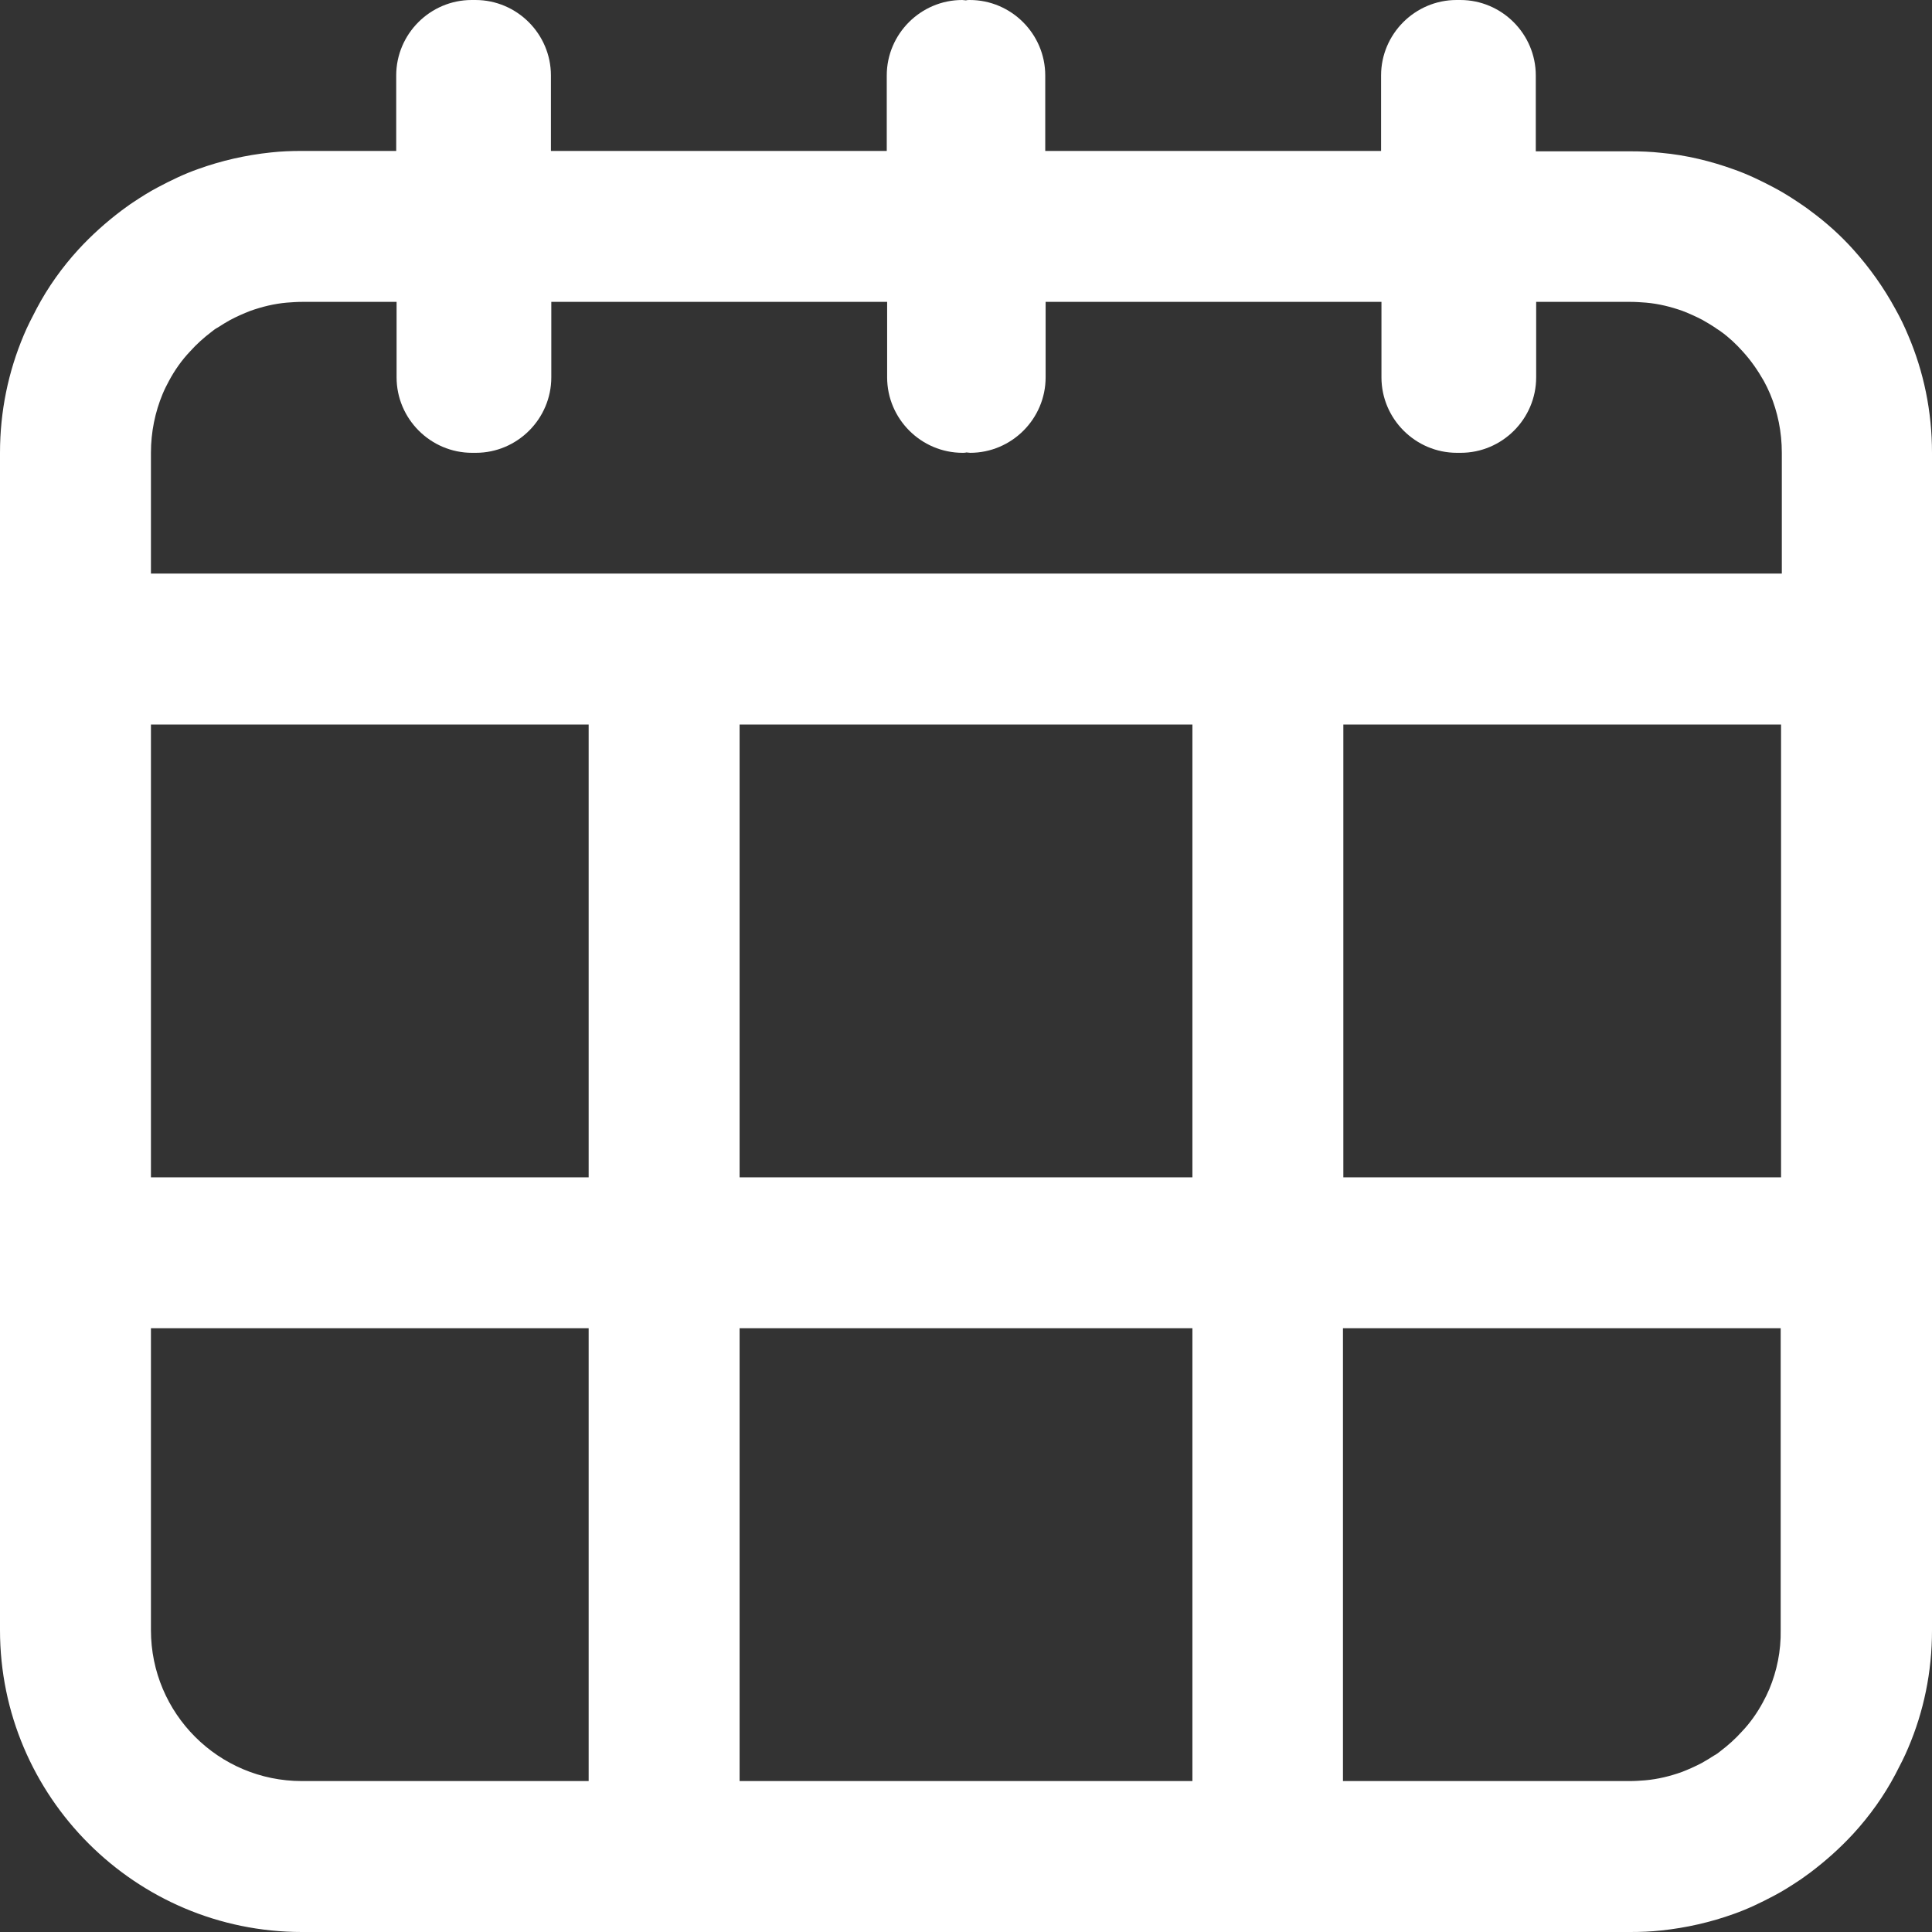
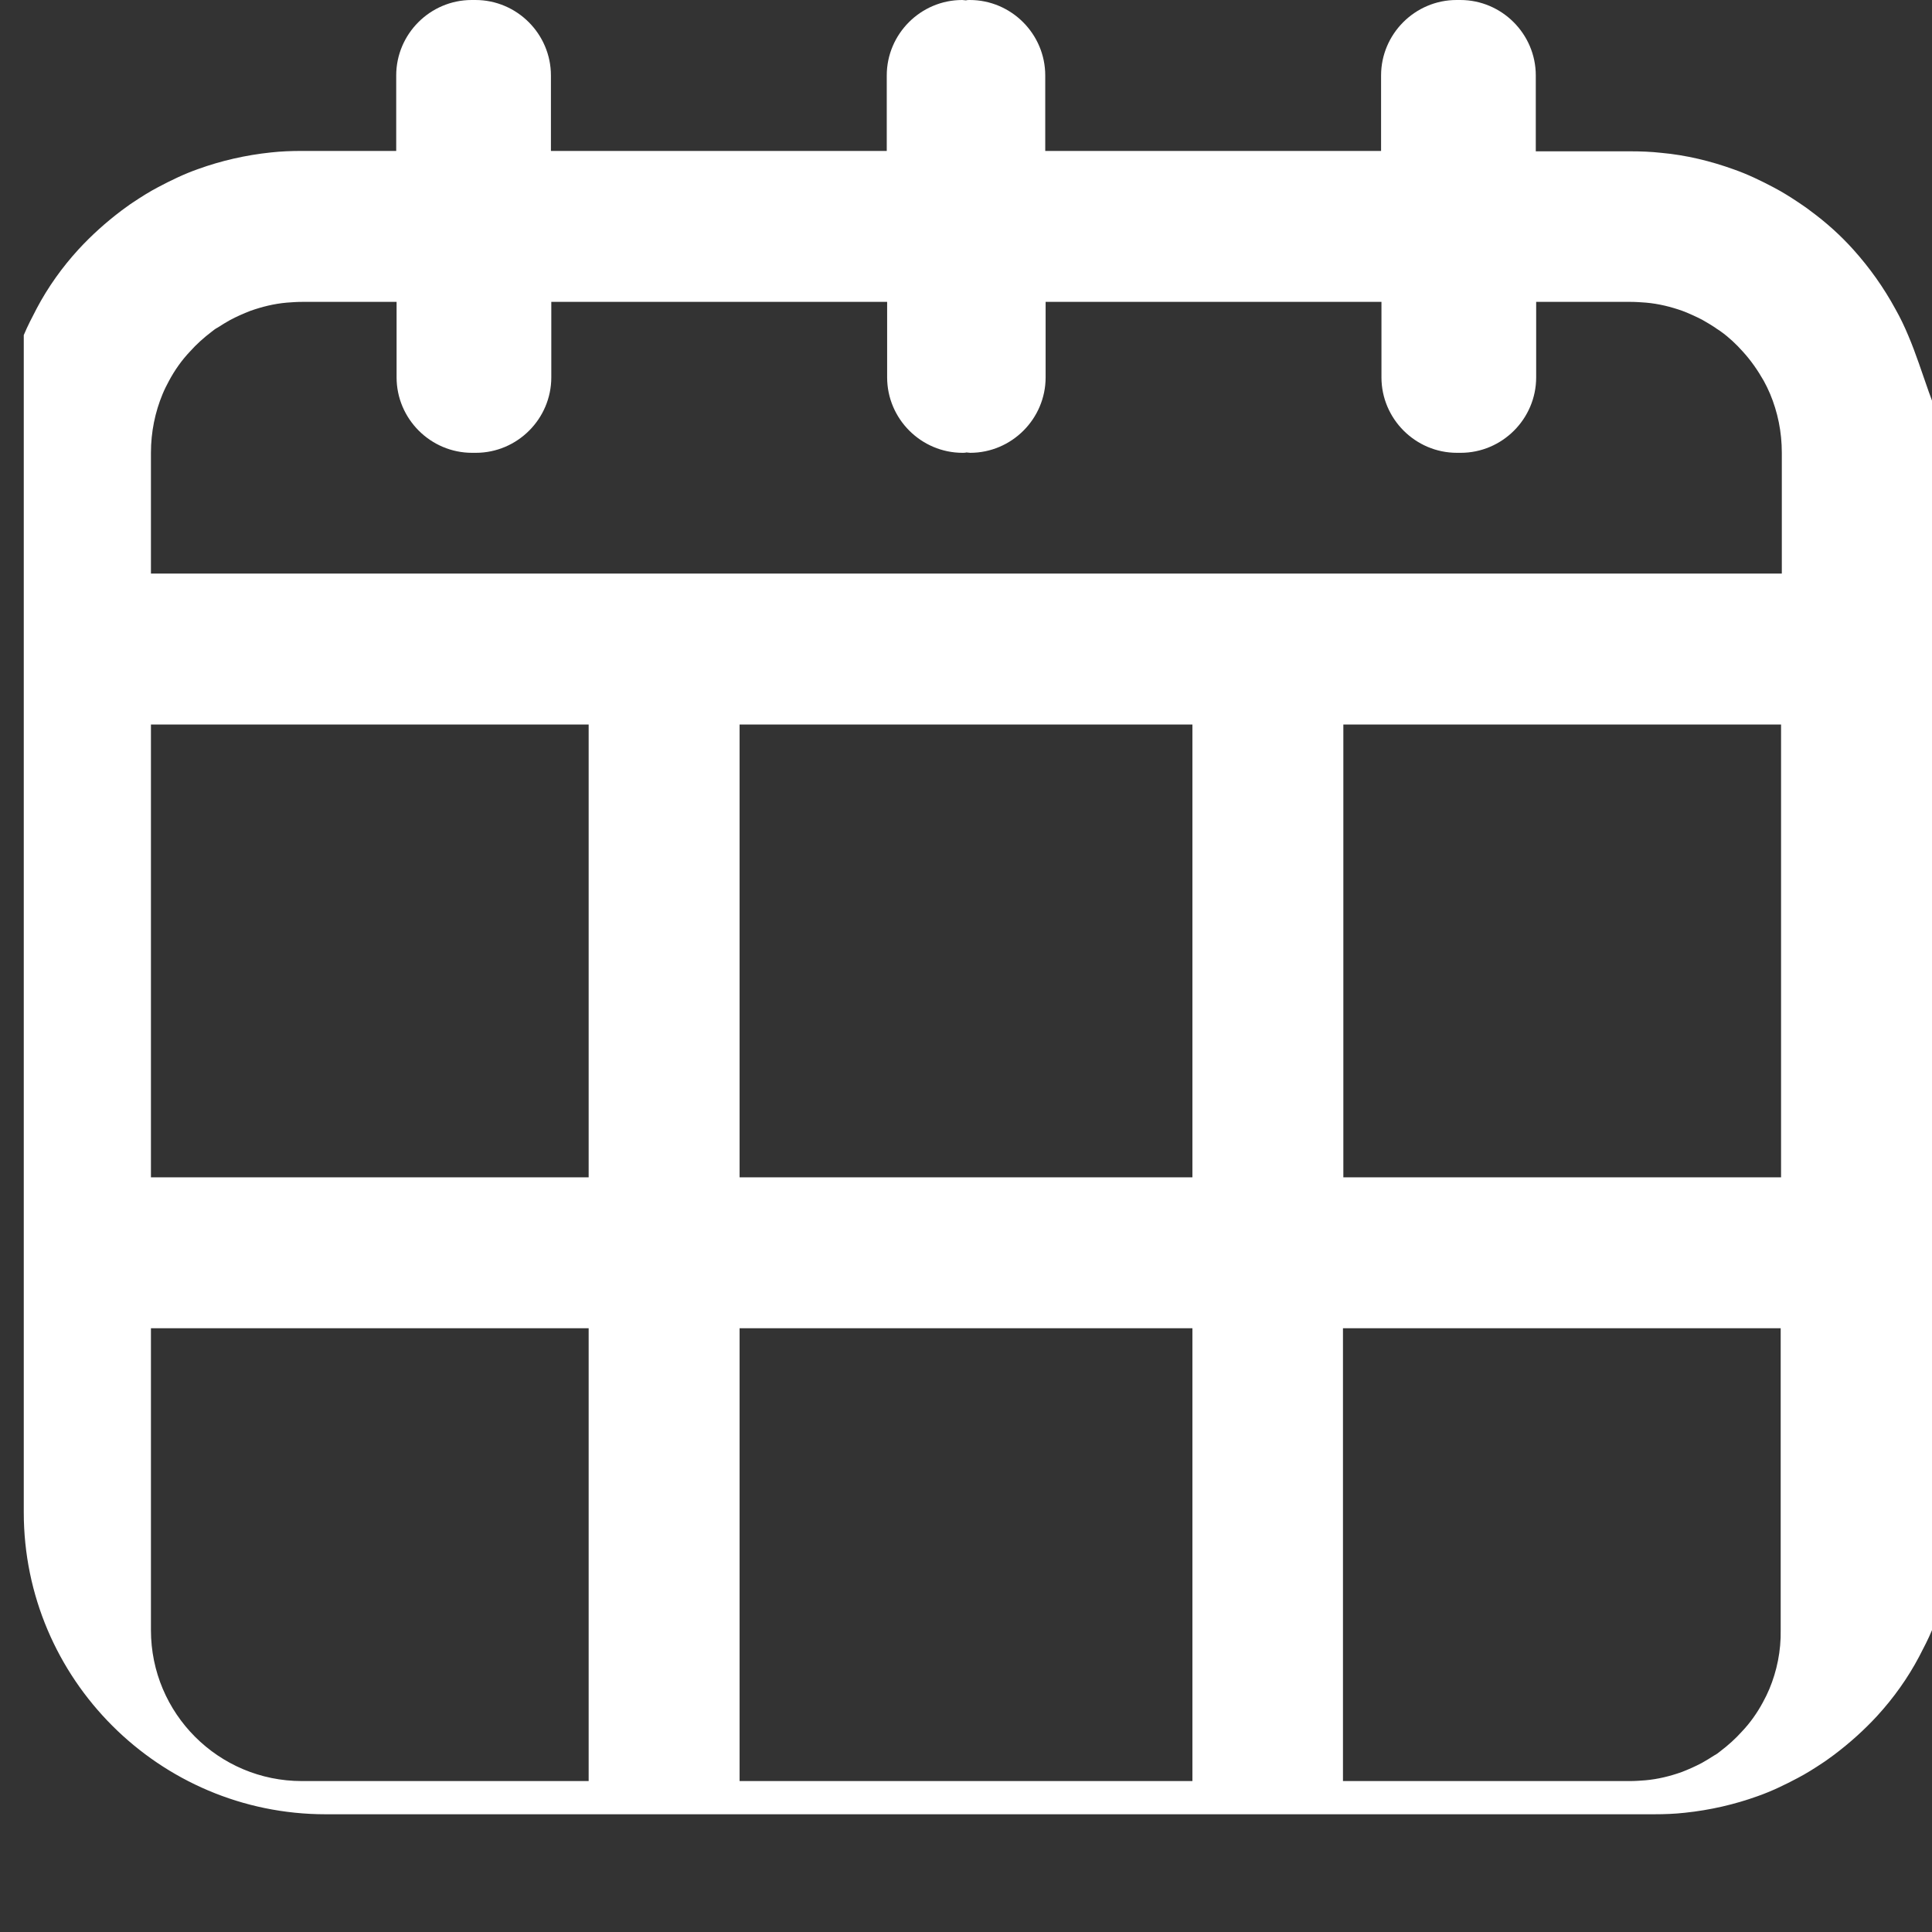
<svg xmlns="http://www.w3.org/2000/svg" version="1.1" id="Capa_1" x="0px" y="0px" viewBox="0 0 512 512" style="enable-background:new 0 0 512 512;" xml:space="preserve">
  <rect x="0" y="0" width="512" height="512" fill="#333333" stroke="none" />
  <style type="text/css">
	.st0{fill:#FFFFFF;}
</style>
-   <path class="st0" d="M505.7,88.9c-1-2.4-2.1-4.7-3.4-7c-3.1-5.7-6.8-10.9-11.1-15.7c-3.4-3.8-7.3-7.3-11.4-10.3  c-1-0.8-2.1-1.5-3.1-2.2c-2.1-1.4-4.3-2.8-6.6-4c-3.4-1.8-6.9-3.5-10.6-4.8c-6.1-2.2-12.6-3.8-19.3-4.4c-2.7-0.3-5.4-0.4-8.2-0.4  h-25V20c0-11-9-20-20-20c-0.2,0-0.3,0-0.5,0c-0.2,0-0.3,0-0.5,0c-11,0-20,9-20,20v20h-89V20c0-11-9-20-20-20c-0.3,0-0.7,0-1,0.1  c-0.3,0-0.7-0.1-1-0.1c-11,0-20,9-20,20v20h-89V20c0-11-9-20-20-20c-0.2,0-0.3,0-0.5,0c-0.2,0-0.3,0-0.5,0c-11,0-20,9-20,20v20H80  c-2.8,0-5.5,0.1-8.2,0.4c-6.7,0.7-13.2,2.2-19.3,4.4c-3.7,1.3-7.2,3-10.6,4.8c-2.3,1.2-4.5,2.6-6.6,4c-1.1,0.7-2.1,1.5-3.1,2.2  c-4.1,3.1-7.9,6.5-11.4,10.3c-4.3,4.7-8.1,10-11.1,15.7c-1.2,2.3-2.4,4.6-3.4,7C2.2,98.5,0,109,0,120v212v100c0,44.1,35.9,80,80,80  h352c2.8,0,5.5-0.1,8.2-0.4c6.7-0.7,13.2-2.2,19.3-4.4c3.7-1.3,7.2-3,10.6-4.8c2.3-1.2,4.5-2.6,6.6-4c1.1-0.7,2.1-1.5,3.1-2.2  c4.1-3.1,7.9-6.5,11.4-10.3c4.3-4.7,8.1-10,11.1-15.7c1.2-2.3,2.4-4.6,3.4-7c4.1-9.6,6.3-20.1,6.3-31.1V332V120  C512,109,509.8,98.5,505.7,88.9z M472,312H356V192h116V312z M43.1,104.4c0.5-1.2,1.1-2.4,1.7-3.5c1.5-2.8,3.4-5.5,5.6-7.8  c1.7-1.9,3.6-3.6,5.7-5.2c0.5-0.4,1-0.8,1.6-1.1c1.1-0.7,2.2-1.4,3.3-2c1.7-0.9,3.5-1.7,5.3-2.4c3.1-1.1,6.3-1.9,9.7-2.2  c1.3-0.1,2.7-0.2,4.1-0.2h25v20c0,11,9,20,20,20c0.2,0,0.3,0,0.5,0c0.2,0,0.3,0,0.5,0c11,0,20-9,20-20V80h89v20c0,11,9,20,20,20  c0.3,0,0.7,0,1-0.1c0.3,0,0.7,0.1,1,0.1c11,0,20-9,20-20V80h89v20c0,11,9,20,20,20c0.2,0,0.3,0,0.5,0c0.2,0,0.3,0,0.5,0  c11,0,20-9,20-20V80h25c1.4,0,2.7,0.1,4.1,0.2c3.4,0.3,6.6,1.1,9.7,2.2c1.8,0.7,3.6,1.5,5.3,2.4c1.1,0.6,2.2,1.3,3.3,2  c0.5,0.4,1.1,0.7,1.6,1.1c2.1,1.5,4,3.3,5.7,5.2c2.2,2.4,4,5,5.6,7.8c0.6,1.1,1.2,2.3,1.7,3.5c2,4.8,3.1,10,3.1,15.6v32H40v-32  C40,114.5,41.1,109.2,43.1,104.4z M156,472H80c-22.1,0-40-17.9-40-40v-80h116V472z M156,312H40V192h116V312z M316,472H196V352h120  V472z M316,312H196V192h120V312z M468.9,447.6c-0.5,1.2-1.1,2.4-1.7,3.5c-1.5,2.8-3.4,5.5-5.6,7.8c-1.7,1.9-3.6,3.6-5.7,5.2  c-0.5,0.4-1,0.8-1.6,1.1c-1.1,0.7-2.2,1.4-3.3,2c-1.7,0.9-3.5,1.7-5.3,2.4c-3.1,1.1-6.3,1.9-9.7,2.2c-1.3,0.1-2.7,0.2-4.1,0.2h-76  V352h116v80C472,437.5,470.9,442.8,468.9,447.6z" />
+   <path class="st0" d="M505.7,88.9c-1-2.4-2.1-4.7-3.4-7c-3.1-5.7-6.8-10.9-11.1-15.7c-3.4-3.8-7.3-7.3-11.4-10.3  c-1-0.8-2.1-1.5-3.1-2.2c-2.1-1.4-4.3-2.8-6.6-4c-3.4-1.8-6.9-3.5-10.6-4.8c-6.1-2.2-12.6-3.8-19.3-4.4c-2.7-0.3-5.4-0.4-8.2-0.4  h-25V20c0-11-9-20-20-20c-0.2,0-0.3,0-0.5,0c-0.2,0-0.3,0-0.5,0c-11,0-20,9-20,20v20h-89V20c0-11-9-20-20-20c-0.3,0-0.7,0-1,0.1  c-0.3,0-0.7-0.1-1-0.1c-11,0-20,9-20,20v20h-89V20c0-11-9-20-20-20c-0.2,0-0.3,0-0.5,0c-0.2,0-0.3,0-0.5,0c-11,0-20,9-20,20v20H80  c-2.8,0-5.5,0.1-8.2,0.4c-6.7,0.7-13.2,2.2-19.3,4.4c-3.7,1.3-7.2,3-10.6,4.8c-2.3,1.2-4.5,2.6-6.6,4c-1.1,0.7-2.1,1.5-3.1,2.2  c-4.1,3.1-7.9,6.5-11.4,10.3c-4.3,4.7-8.1,10-11.1,15.7c-1.2,2.3-2.4,4.6-3.4,7v212v100c0,44.1,35.9,80,80,80  h352c2.8,0,5.5-0.1,8.2-0.4c6.7-0.7,13.2-2.2,19.3-4.4c3.7-1.3,7.2-3,10.6-4.8c2.3-1.2,4.5-2.6,6.6-4c1.1-0.7,2.1-1.5,3.1-2.2  c4.1-3.1,7.9-6.5,11.4-10.3c4.3-4.7,8.1-10,11.1-15.7c1.2-2.3,2.4-4.6,3.4-7c4.1-9.6,6.3-20.1,6.3-31.1V332V120  C512,109,509.8,98.5,505.7,88.9z M472,312H356V192h116V312z M43.1,104.4c0.5-1.2,1.1-2.4,1.7-3.5c1.5-2.8,3.4-5.5,5.6-7.8  c1.7-1.9,3.6-3.6,5.7-5.2c0.5-0.4,1-0.8,1.6-1.1c1.1-0.7,2.2-1.4,3.3-2c1.7-0.9,3.5-1.7,5.3-2.4c3.1-1.1,6.3-1.9,9.7-2.2  c1.3-0.1,2.7-0.2,4.1-0.2h25v20c0,11,9,20,20,20c0.2,0,0.3,0,0.5,0c0.2,0,0.3,0,0.5,0c11,0,20-9,20-20V80h89v20c0,11,9,20,20,20  c0.3,0,0.7,0,1-0.1c0.3,0,0.7,0.1,1,0.1c11,0,20-9,20-20V80h89v20c0,11,9,20,20,20c0.2,0,0.3,0,0.5,0c0.2,0,0.3,0,0.5,0  c11,0,20-9,20-20V80h25c1.4,0,2.7,0.1,4.1,0.2c3.4,0.3,6.6,1.1,9.7,2.2c1.8,0.7,3.6,1.5,5.3,2.4c1.1,0.6,2.2,1.3,3.3,2  c0.5,0.4,1.1,0.7,1.6,1.1c2.1,1.5,4,3.3,5.7,5.2c2.2,2.4,4,5,5.6,7.8c0.6,1.1,1.2,2.3,1.7,3.5c2,4.8,3.1,10,3.1,15.6v32H40v-32  C40,114.5,41.1,109.2,43.1,104.4z M156,472H80c-22.1,0-40-17.9-40-40v-80h116V472z M156,312H40V192h116V312z M316,472H196V352h120  V472z M316,312H196V192h120V312z M468.9,447.6c-0.5,1.2-1.1,2.4-1.7,3.5c-1.5,2.8-3.4,5.5-5.6,7.8c-1.7,1.9-3.6,3.6-5.7,5.2  c-0.5,0.4-1,0.8-1.6,1.1c-1.1,0.7-2.2,1.4-3.3,2c-1.7,0.9-3.5,1.7-5.3,2.4c-3.1,1.1-6.3,1.9-9.7,2.2c-1.3,0.1-2.7,0.2-4.1,0.2h-76  V352h116v80C472,437.5,470.9,442.8,468.9,447.6z" />
</svg>